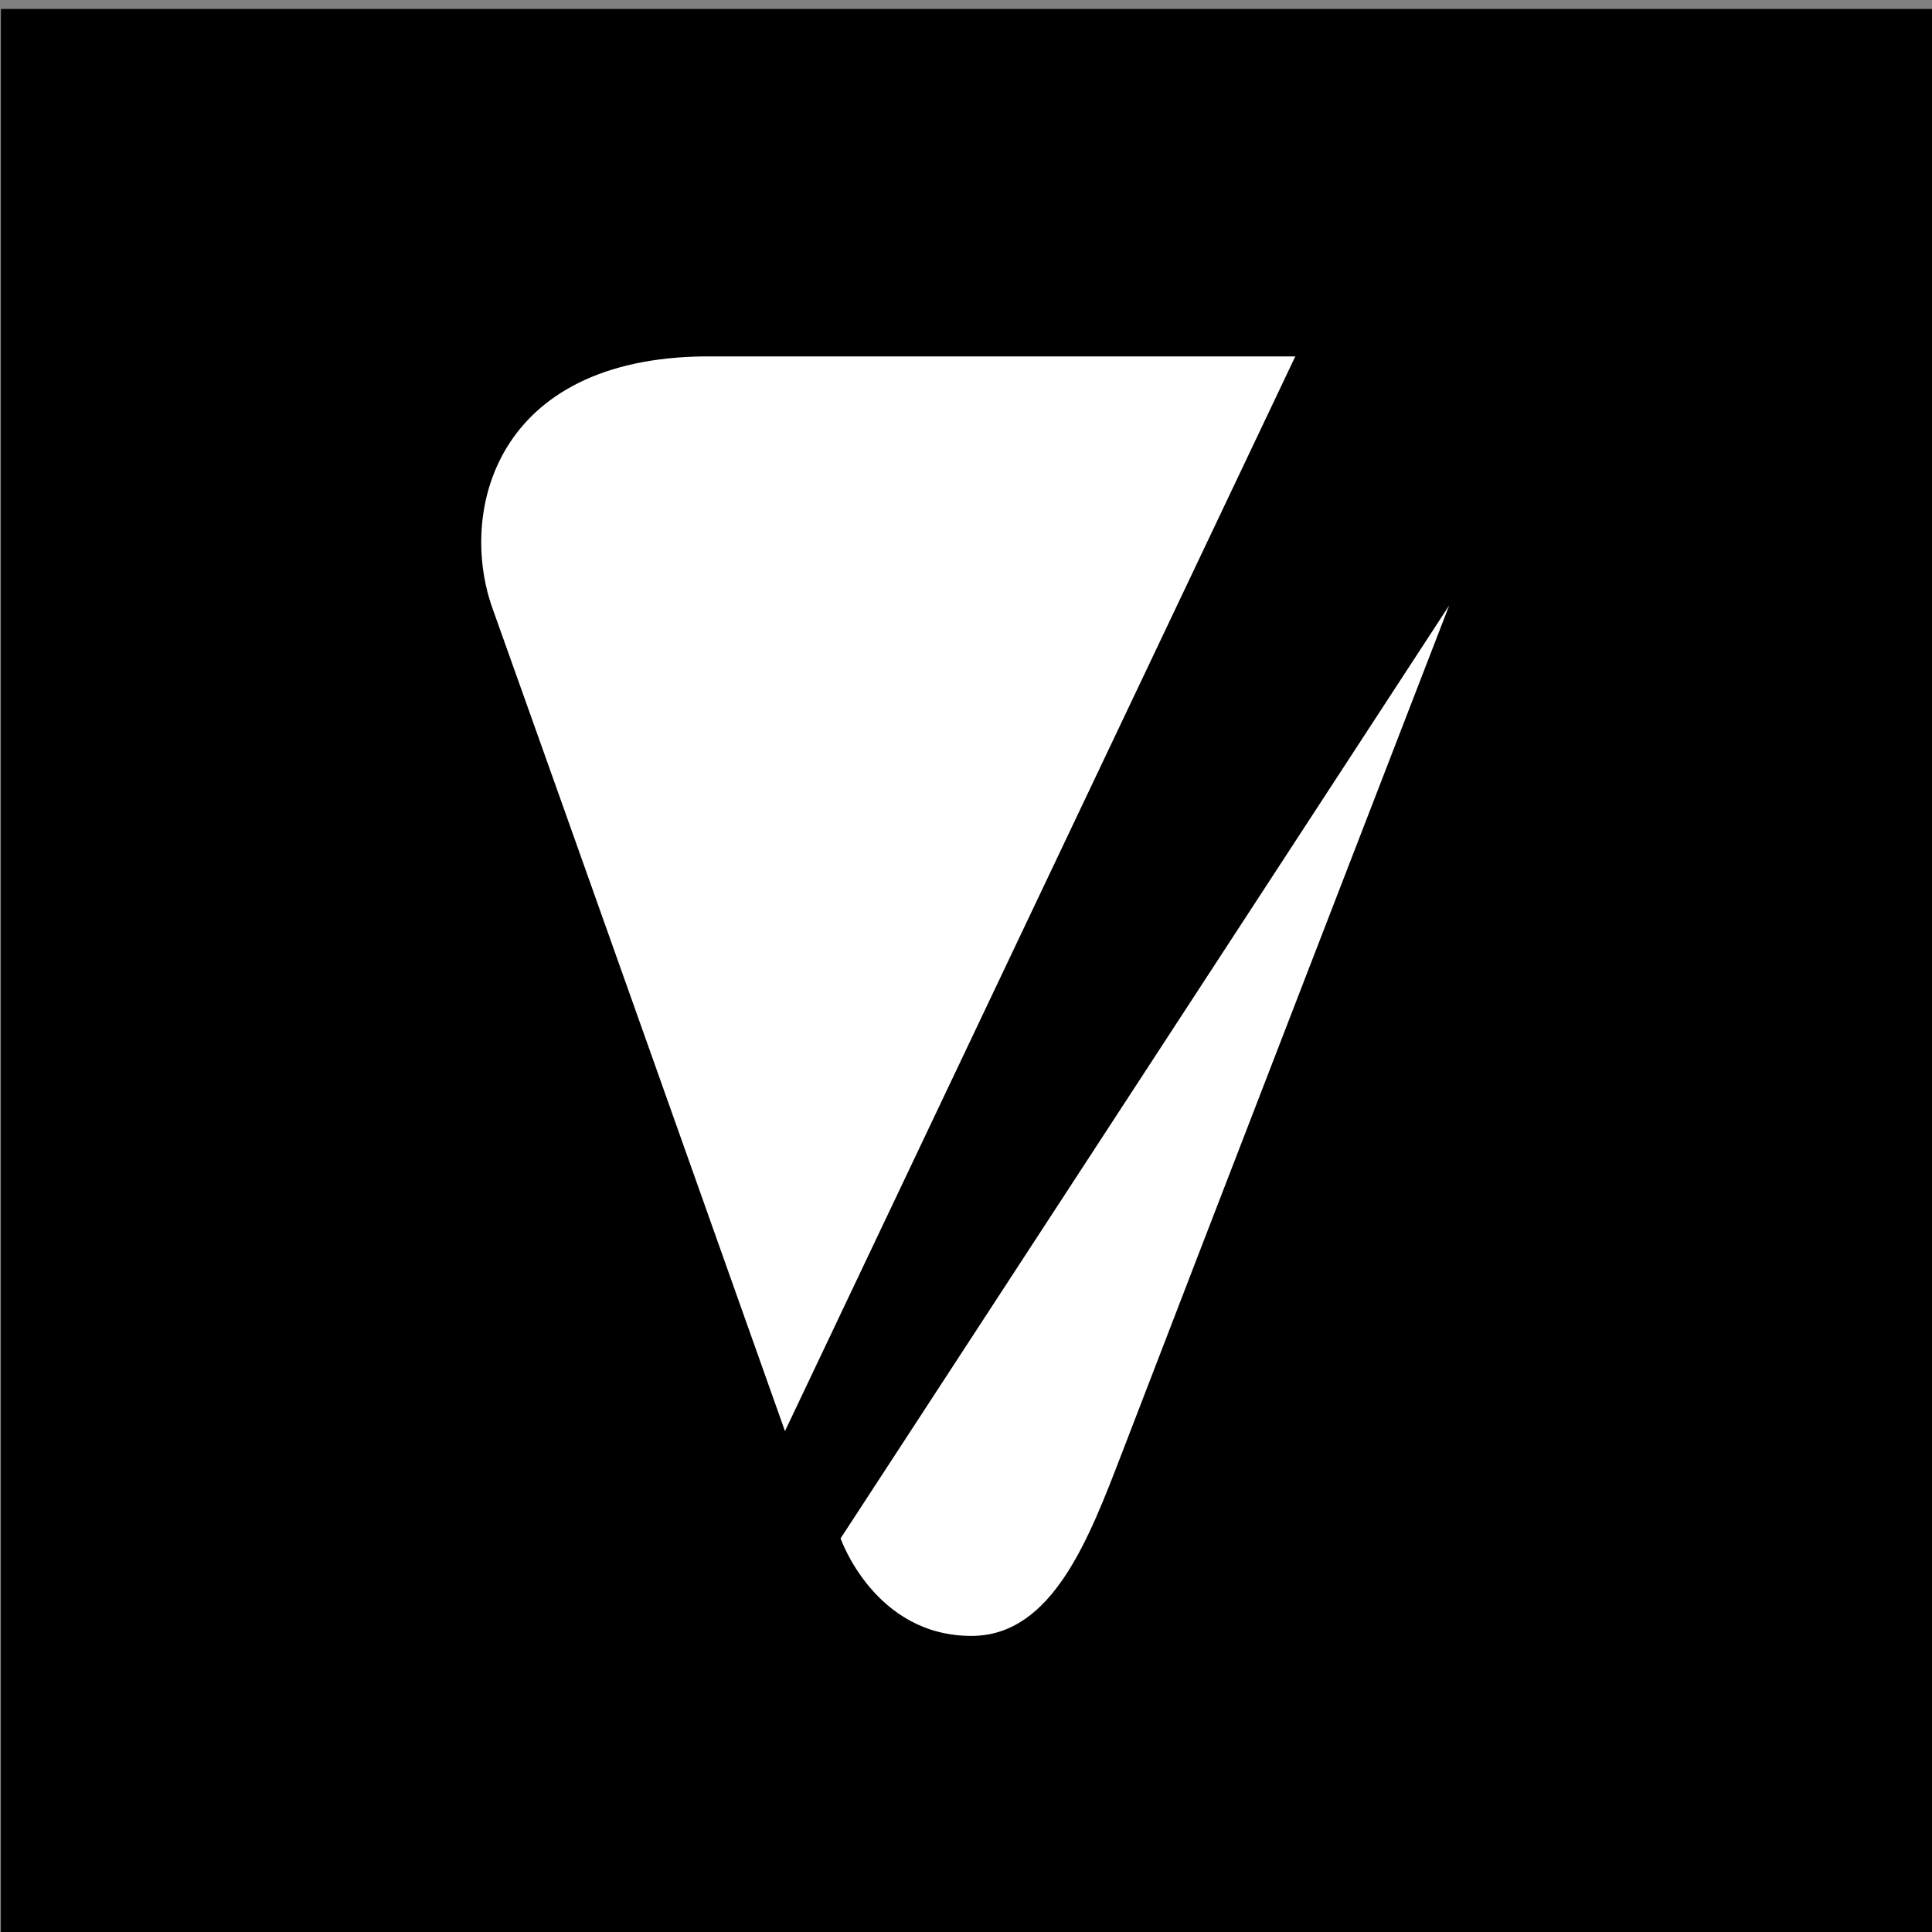
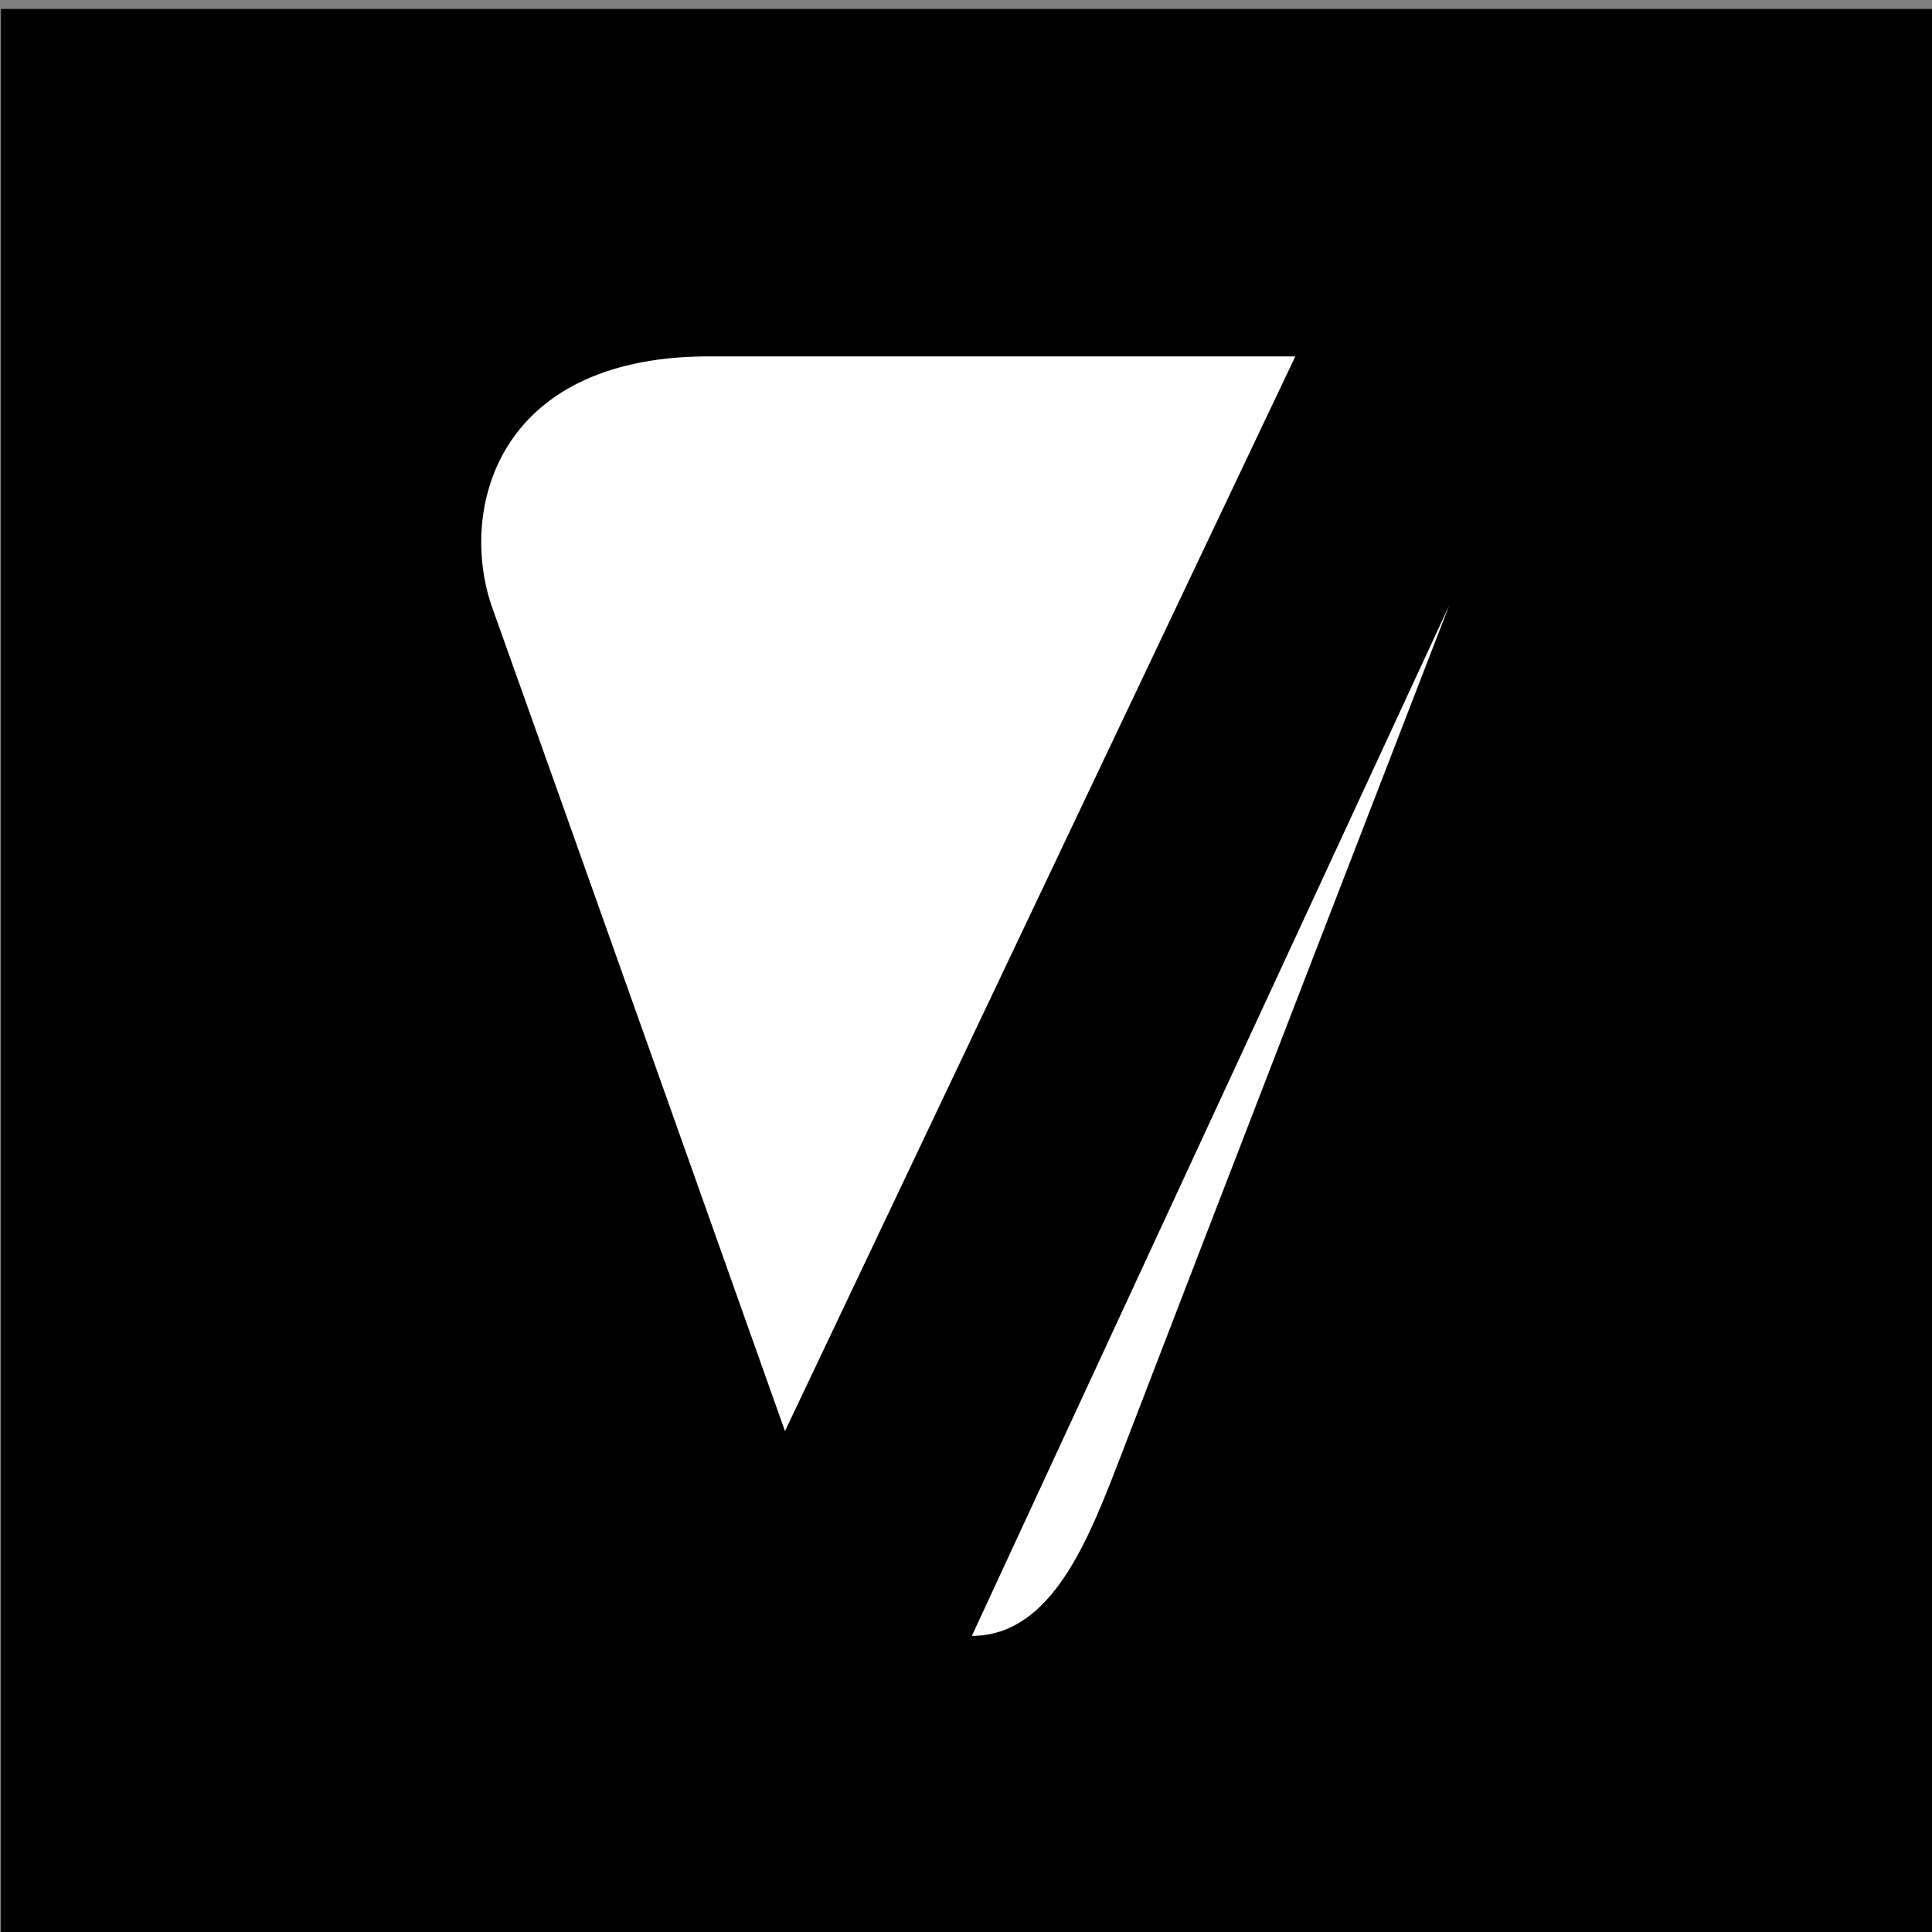
<svg xmlns="http://www.w3.org/2000/svg" xmlns:ns1="http://www.serif.com/" width="100%" height="100%" viewBox="0 0 800 800" version="1.1" xml:space="preserve" style="fill-rule:evenodd;clip-rule:evenodd;stroke-linejoin:round;stroke-miterlimit:1.414;">
  <rect x="0" y="0" width="800" height="800" fill="#808080" stroke="none" />
  <g transform="matrix(1,0,0,1,-5663.55,-10365.7)">
    <g id="final-logo-square-black" ns1:id="final logo square black" transform="matrix(1.16,0,0,0.885,-1914.6,2167.37)">
-       <rect x="6530.77" y="9266.26" width="689.431" height="904.204" style="fill:none;" />
      <g transform="matrix(0.722,0,0,1.613,2890.21,-7901.57)">
        <rect x="5045.72" y="10644.4" width="955.533" height="560.625" />
      </g>
      <g transform="matrix(-0.907,-1.45691e-16,1.11138e-16,-1.19,9949.41,16921.5)">
-         <path d="M3489.02,6295.04C3572.32,6294.48 3586.47,6233.49 3572.99,6195.92C3552.33,6138.3 3457.9,5872.48 3457.9,5872.48L3257.05,6295.04L3489.02,6295.04ZM3384.35,5791.96C3422.64,5791.83 3436.01,5830.3 3436.01,5830.3L3196.46,6197.18C3196.46,6197.18 3300.58,5928.21 3325.41,5863.52C3338.16,5830.49 3352.56,5792.06 3384.35,5791.96Z" style="fill:white;" />
+         <path d="M3489.02,6295.04C3572.32,6294.48 3586.47,6233.49 3572.99,6195.92C3552.33,6138.3 3457.9,5872.48 3457.9,5872.48L3257.05,6295.04L3489.02,6295.04ZM3384.35,5791.96L3196.46,6197.18C3196.46,6197.18 3300.58,5928.21 3325.41,5863.52C3338.16,5830.49 3352.56,5792.06 3384.35,5791.96Z" style="fill:white;" />
      </g>
    </g>
  </g>
</svg>